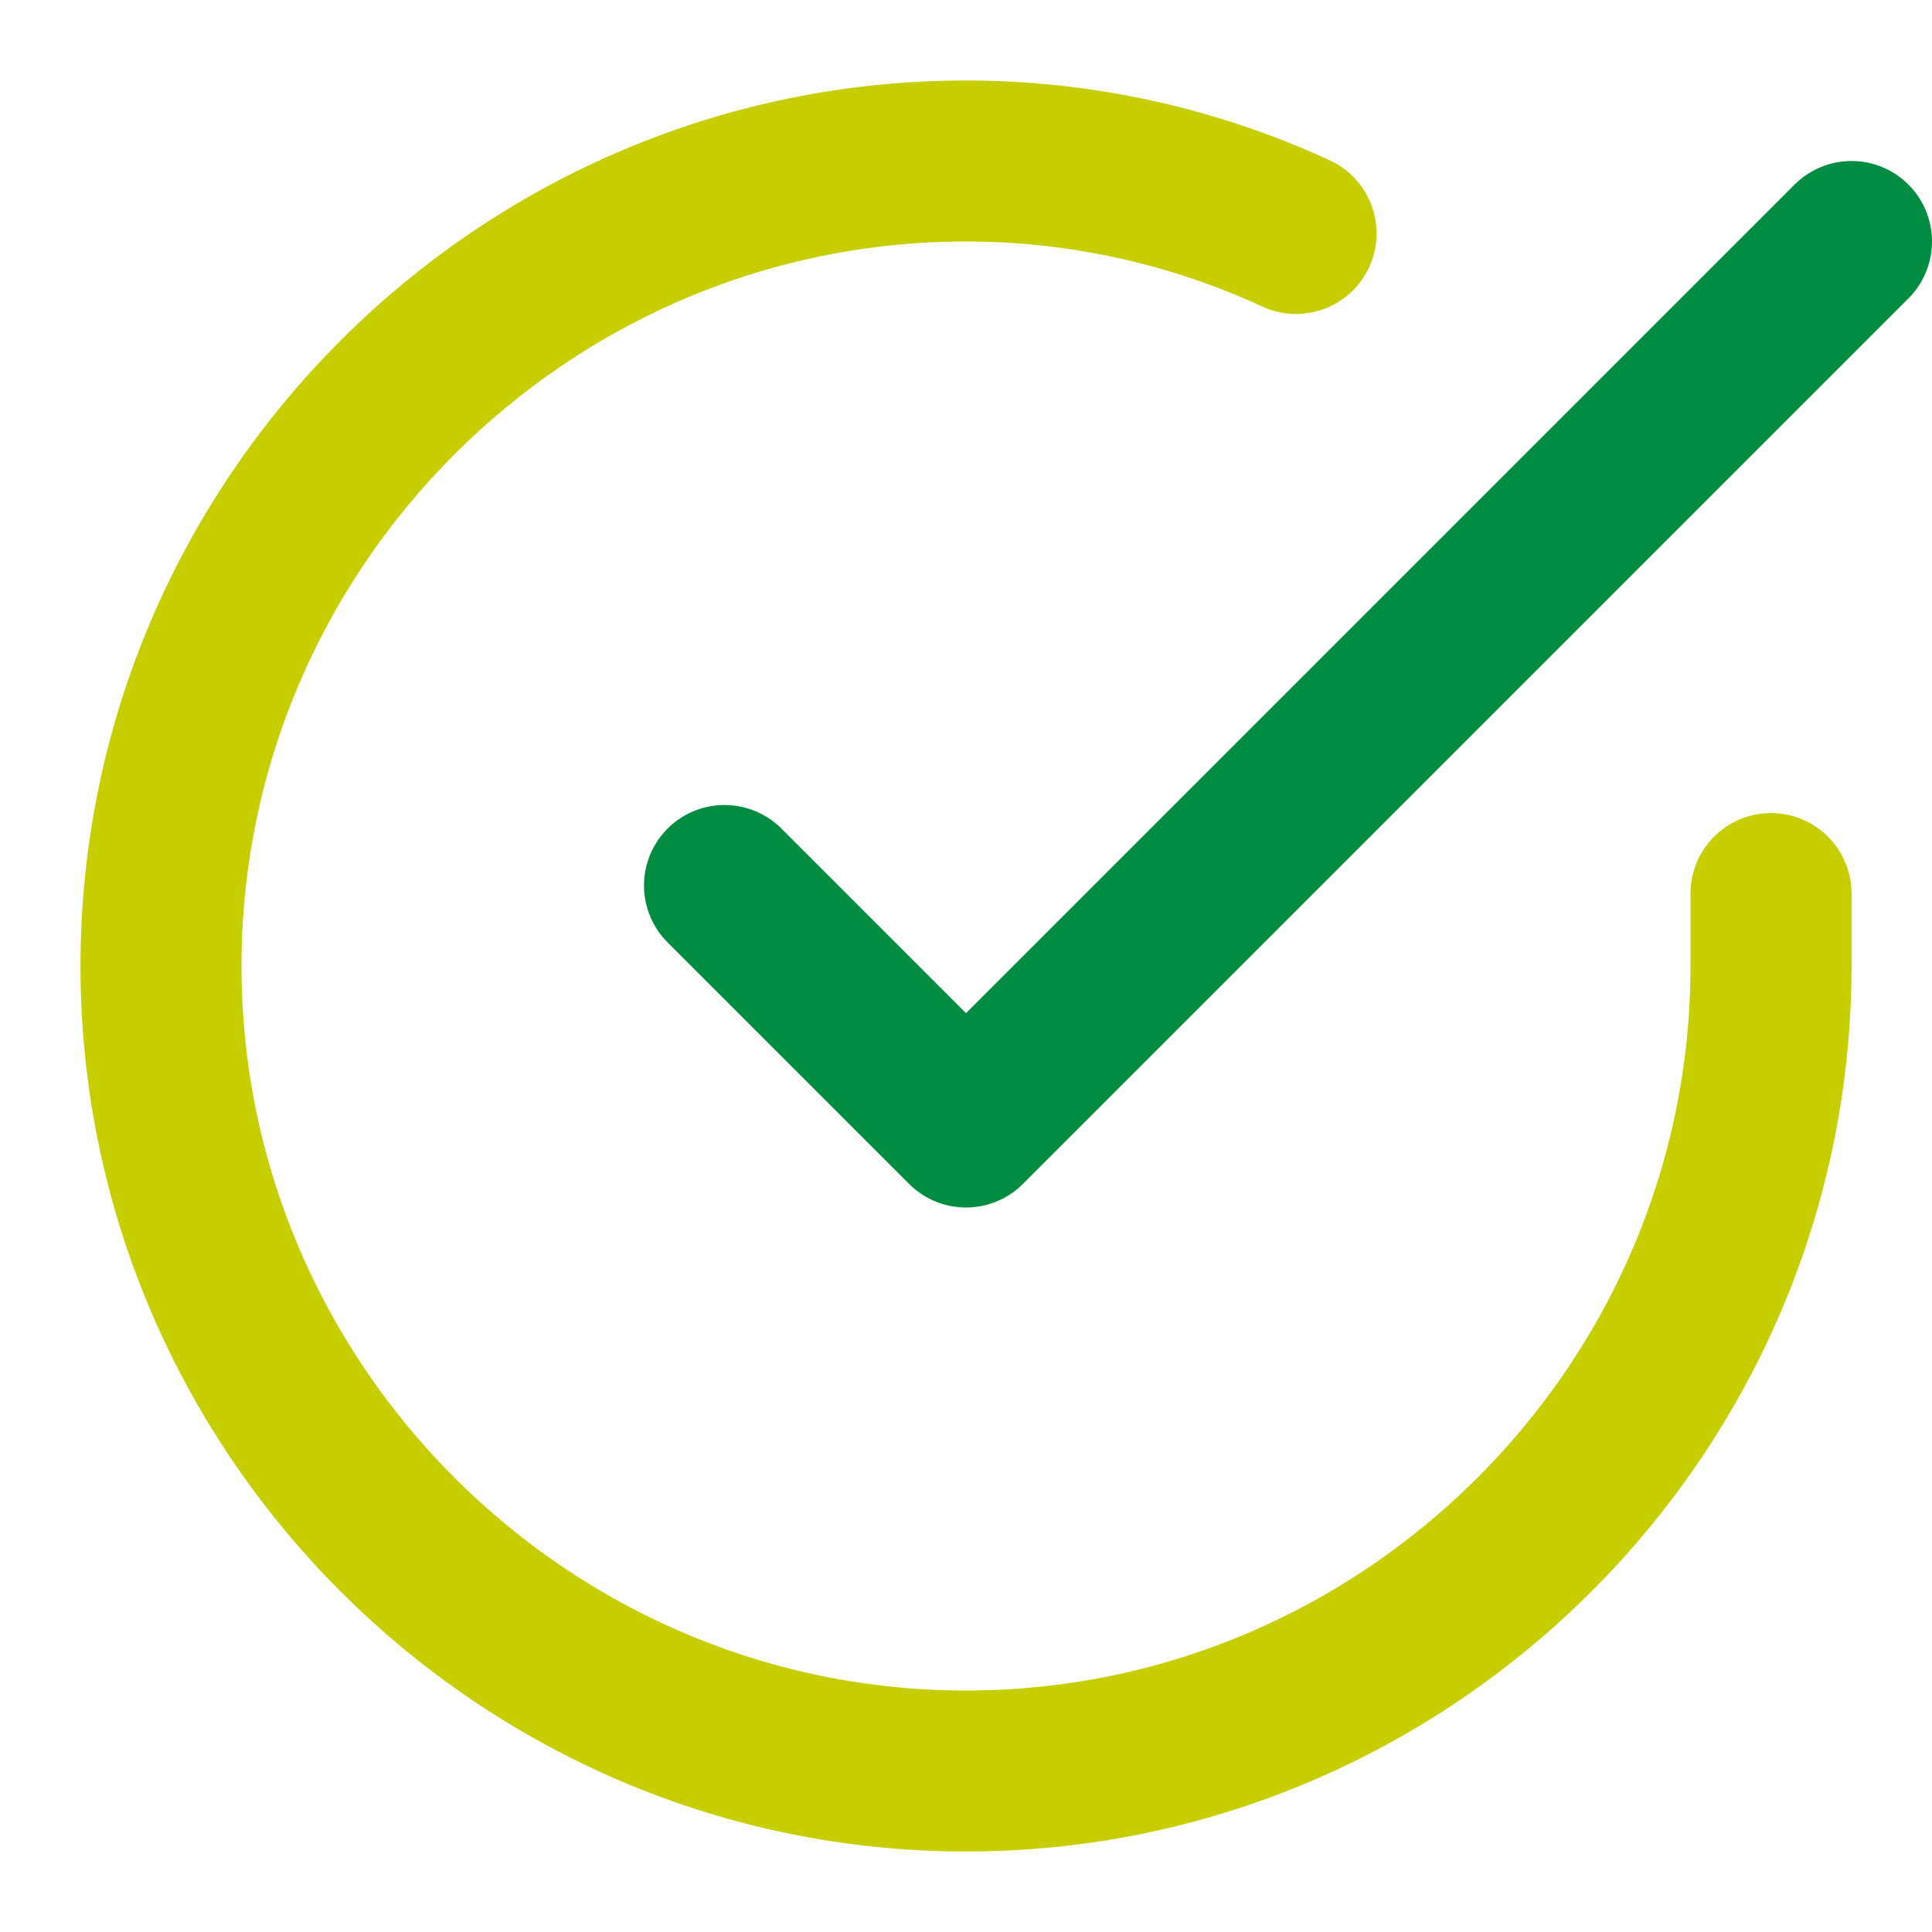
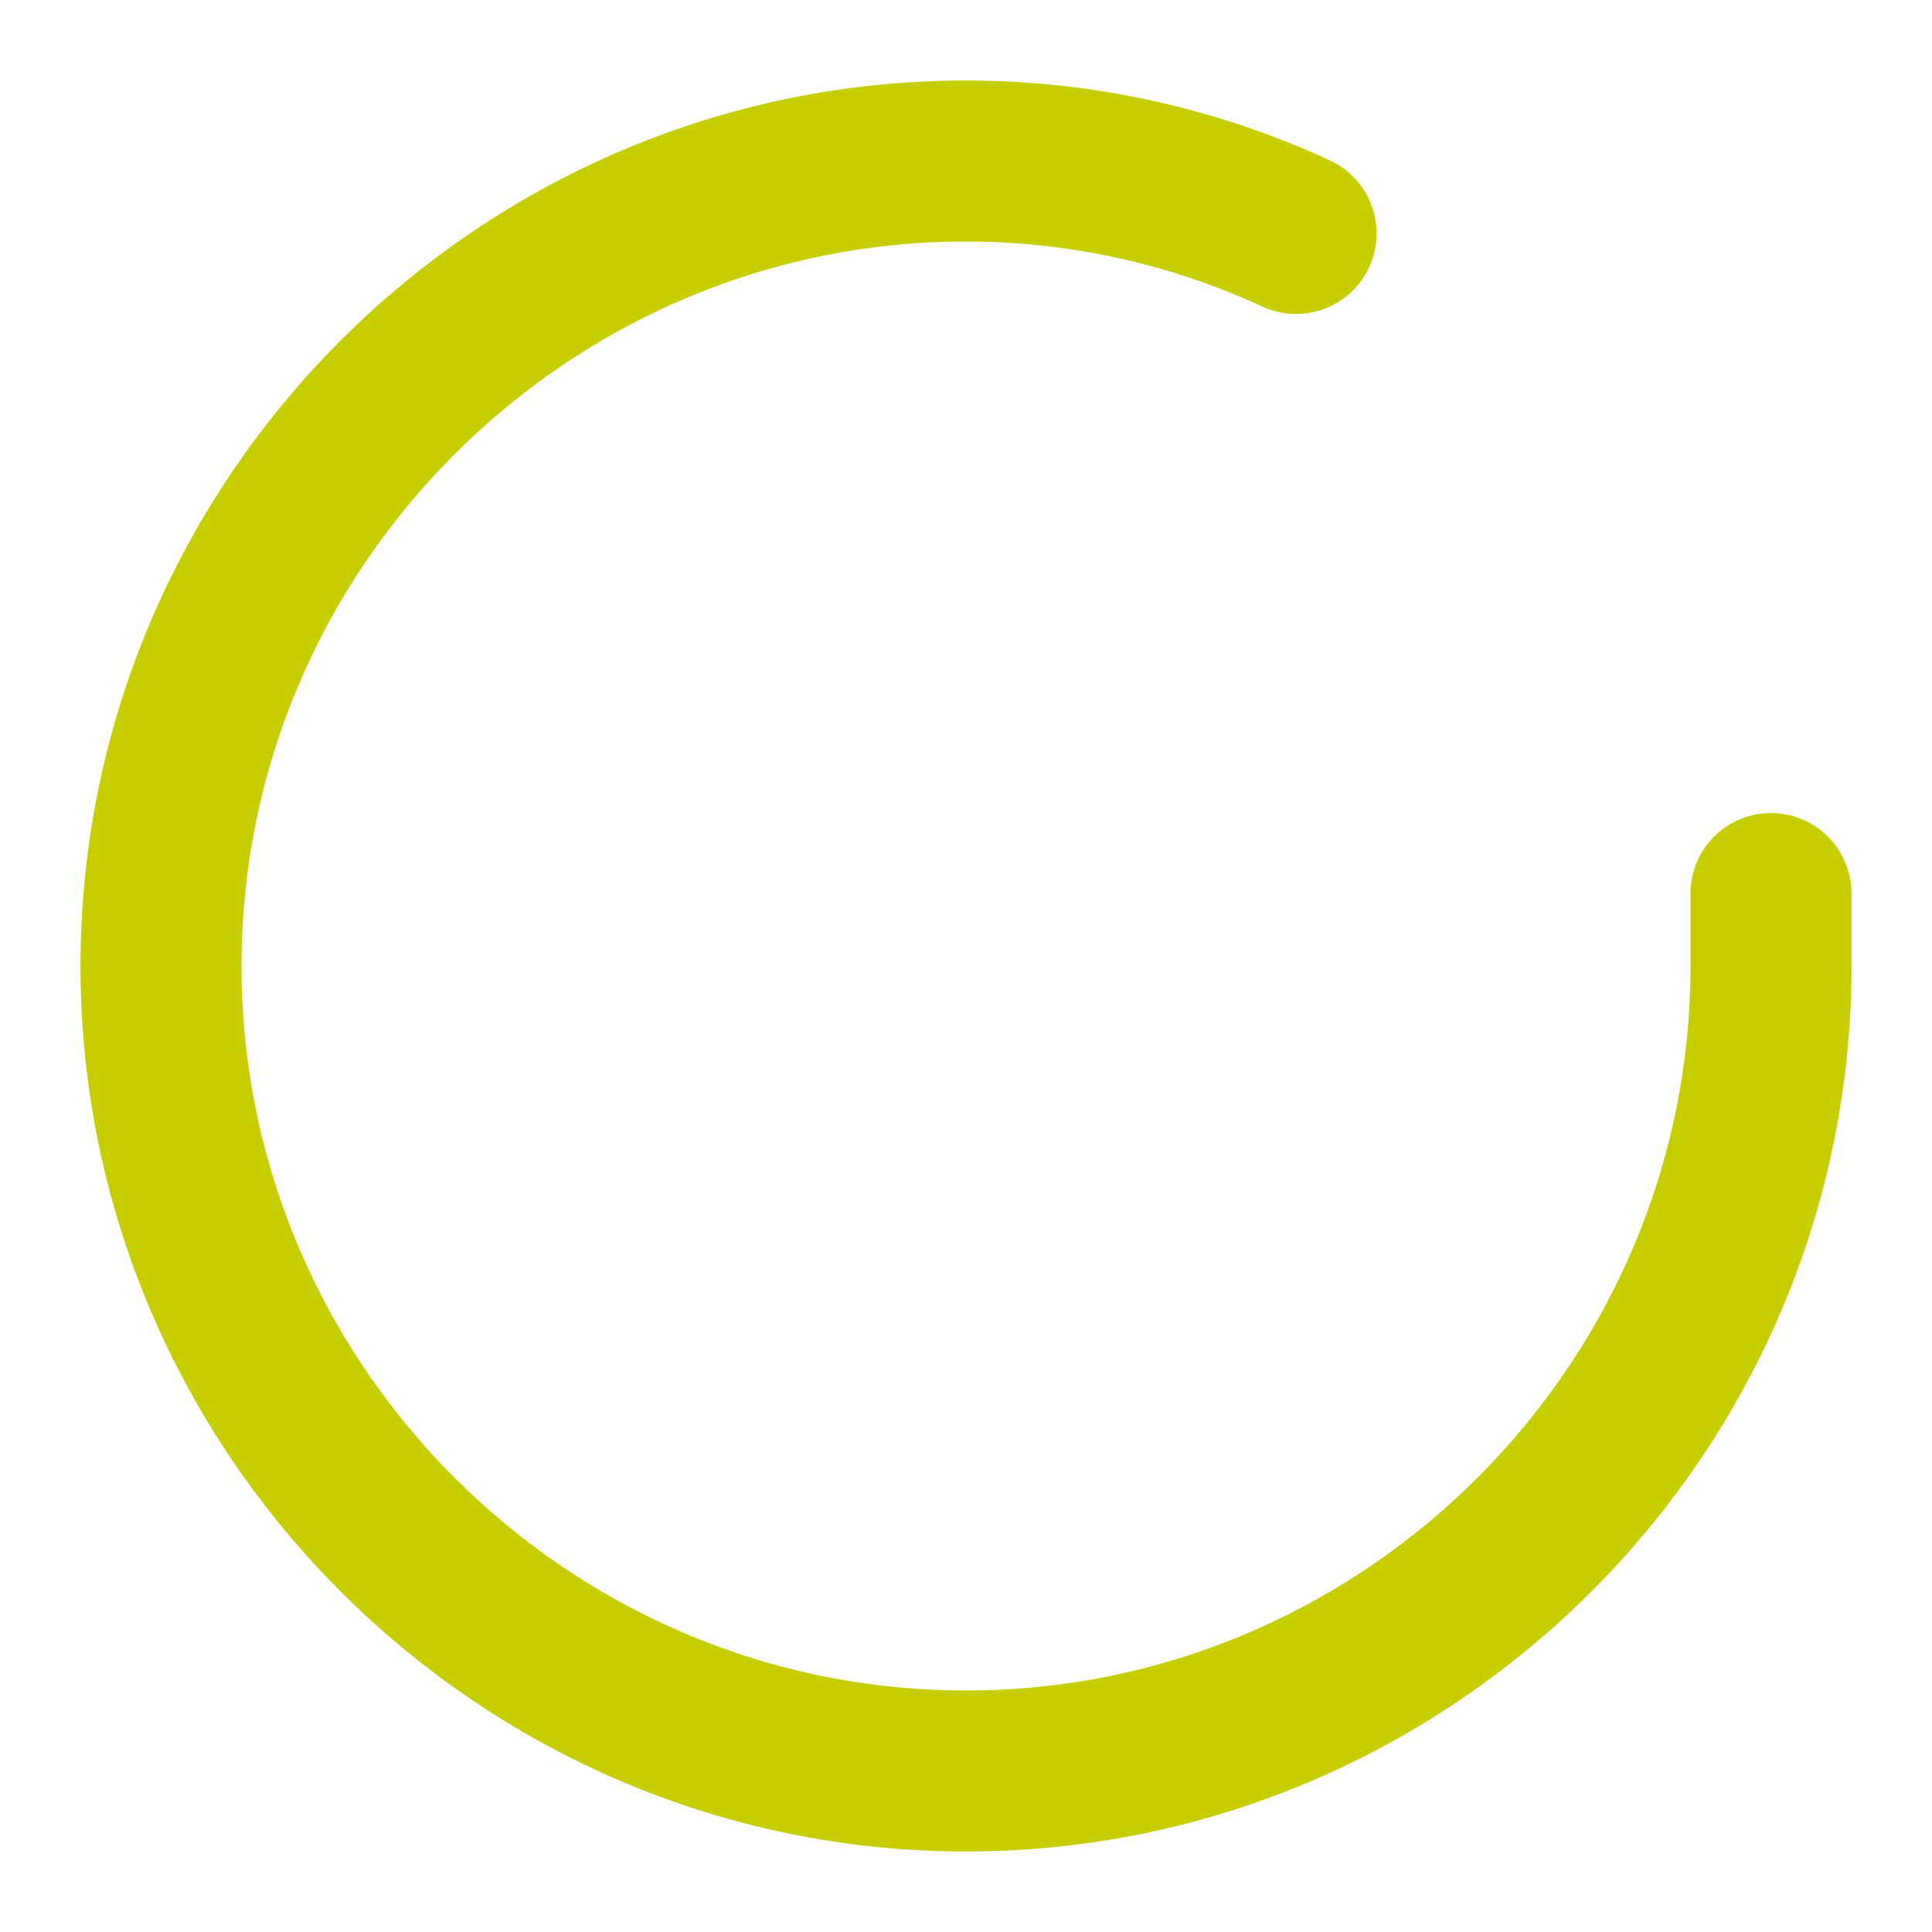
<svg xmlns="http://www.w3.org/2000/svg" version="1.1" id="Слой_1" x="0px" y="0px" viewBox="0 0 24 24" style="enable-background:new 0 0 24 24;" xml:space="preserve">
  <style type="text/css">
	.st0{fill:none;stroke:#C6CE00;stroke-width:2;stroke-linecap:round;stroke-linejoin:round;}
	.st1{fill:none;stroke:#008D41;stroke-width:2;stroke-linecap:round;stroke-linejoin:round;}
</style>
  <path class="st0" d="M22,11.1V12c0,5.5-4.5,10-10,10S2,17.5,2,12S6.5,2,12,2c1.4,0,2.8,0.3,4.1,0.9" />
-   <polyline class="st1" points="23,3 12,14 9,11 " />
</svg>